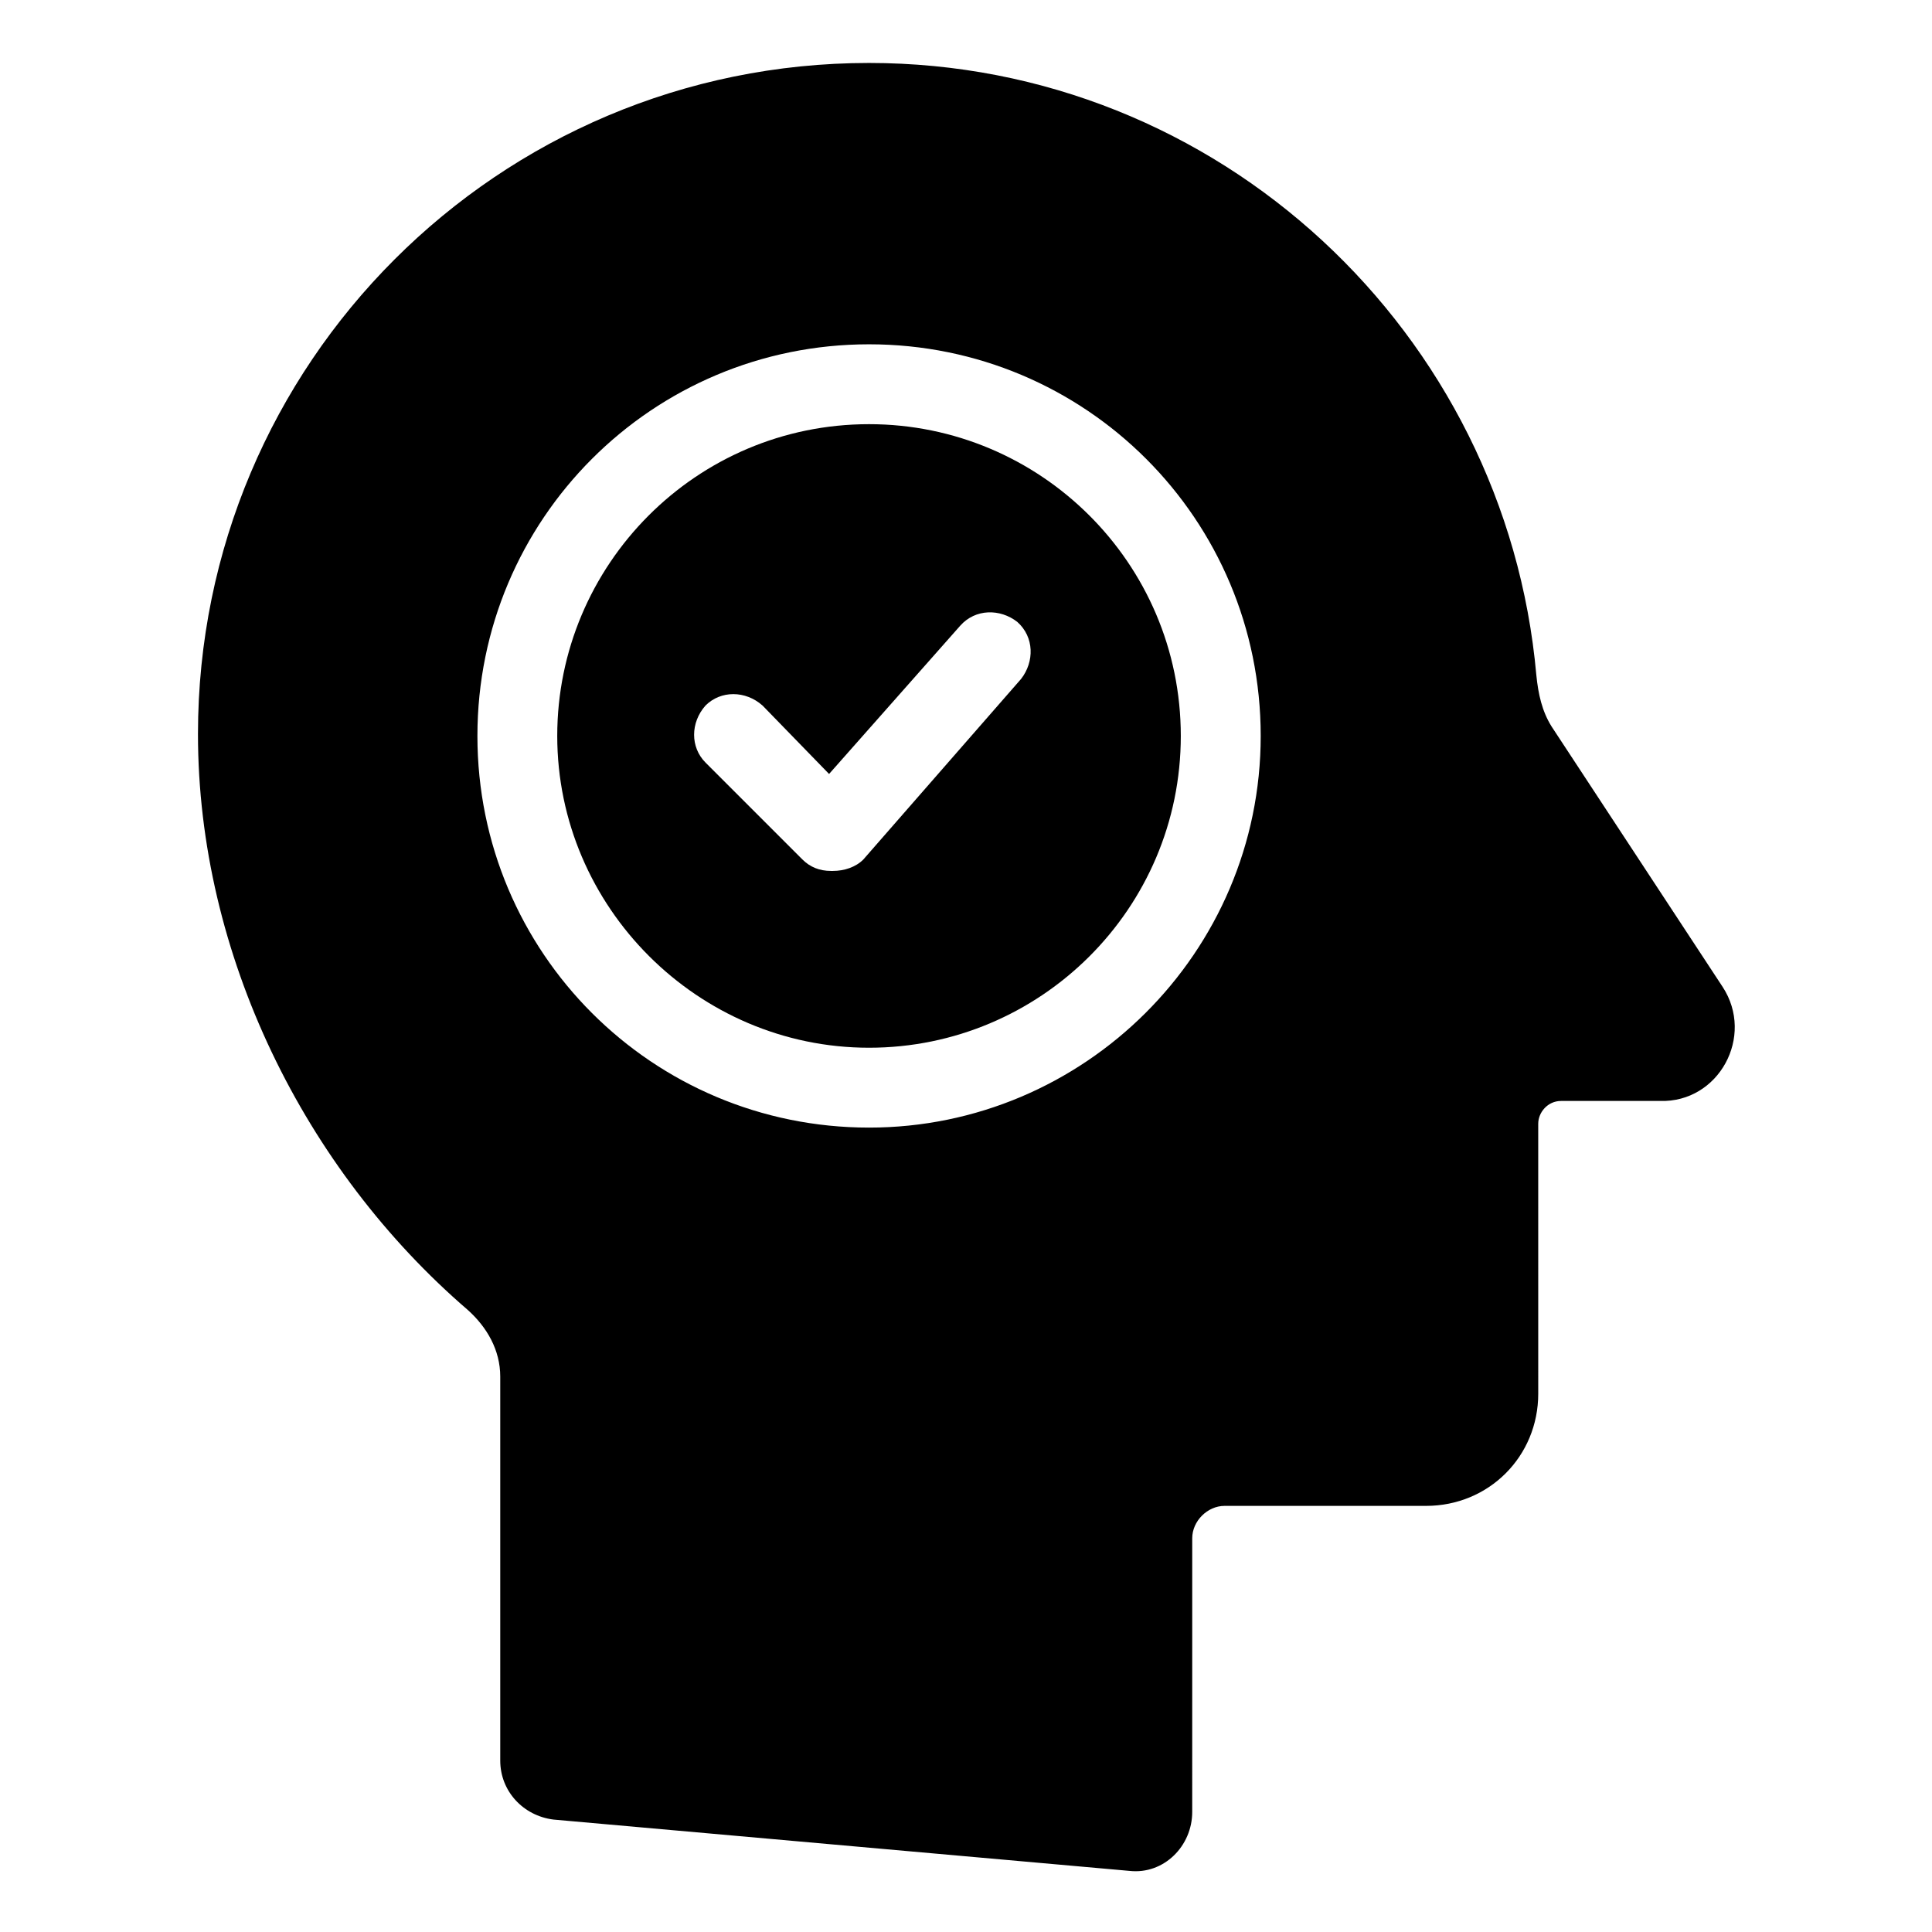
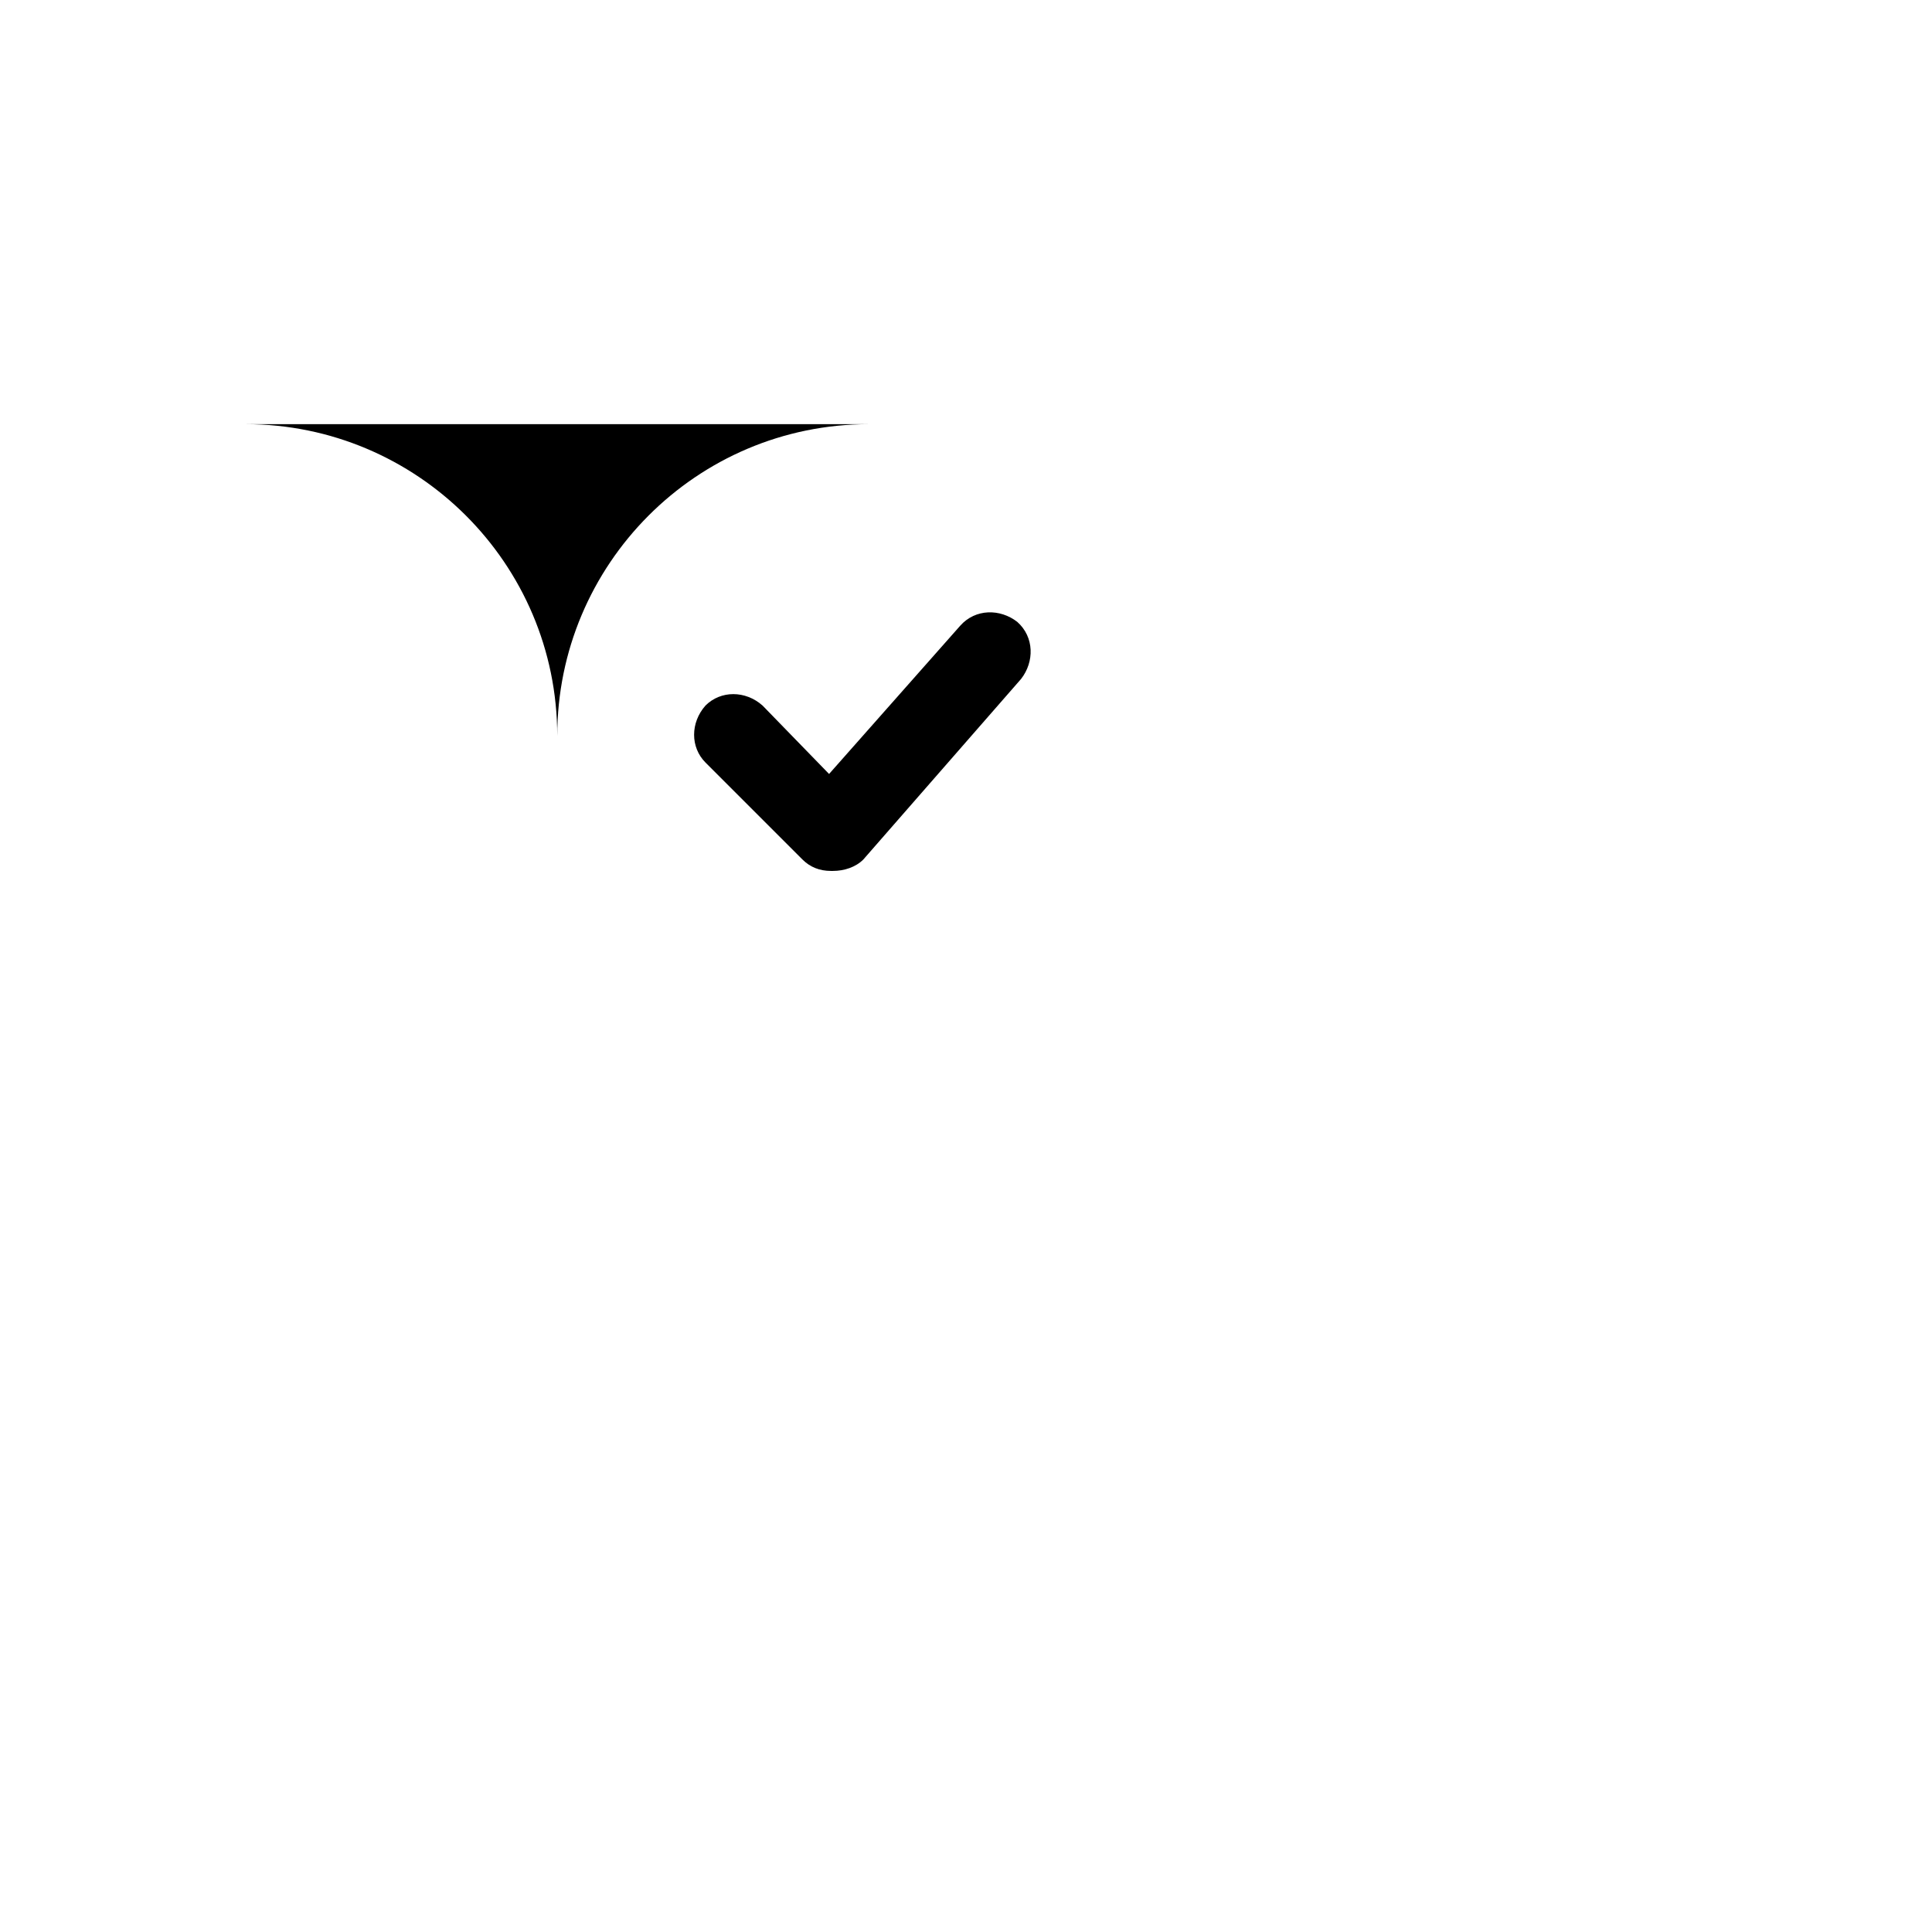
<svg xmlns="http://www.w3.org/2000/svg" fill="#000000" width="800px" height="800px" version="1.1" viewBox="144 144 512 512">
  <g>
-     <path d="m374.3 256.41c-45.848 0-82.625 37.281-82.625 82.625s37.281 82.625 82.625 82.625 82.625-36.781 82.625-82.625c0-45.848-37.281-82.625-82.625-82.625zm40.305 67.508-41.816 47.863c-2.016 2.016-5.039 3.023-8.062 3.023h-0.504c-3.023 0-5.543-1.008-7.559-3.023l-25.695-25.695c-4.031-4.031-4.031-10.578 0-15.113 4.031-4.031 10.578-4.031 15.113 0l17.633 18.137 34.762-39.297c4.031-4.535 10.578-4.535 15.113-1.008 4.543 4.031 4.543 10.582 1.016 15.113z" />
-     <path d="m600.52 405.54-45.344-69.023c-2.519-4.031-3.527-8.566-4.031-13.602-8.062-90.688-84.137-162.23-176.84-162.23-98.242 0-177.84 79.602-177.84 177.85 0 58.441 28.215 115.37 71.539 152.65 5.039 4.535 8.566 10.578 8.566 17.633v101.77c0 8.062 6.047 14.609 14.105 15.617l152.65 13.602c9.07 1.008 16.625-6.551 16.625-15.617l0.004-72.547c0-4.535 4.031-8.566 8.566-8.566h53.402c16.625 0 29.727-13.098 29.727-29.727l-0.004-71.535c0-3.023 2.519-6.047 6.047-6.047h26.199c15.617 0.504 25.188-17.129 16.625-30.23zm-226.21 37.285c-57.434 0-103.79-46.352-103.79-103.79 0-57.434 46.352-103.79 103.79-103.79 57.434 0 103.79 46.352 103.79 103.79 0 57.434-46.855 103.79-103.79 103.79z" />
+     <path d="m374.3 256.41c-45.848 0-82.625 37.281-82.625 82.625c0-45.848-37.281-82.625-82.625-82.625zm40.305 67.508-41.816 47.863c-2.016 2.016-5.039 3.023-8.062 3.023h-0.504c-3.023 0-5.543-1.008-7.559-3.023l-25.695-25.695c-4.031-4.031-4.031-10.578 0-15.113 4.031-4.031 10.578-4.031 15.113 0l17.633 18.137 34.762-39.297c4.031-4.535 10.578-4.535 15.113-1.008 4.543 4.031 4.543 10.582 1.016 15.113z" />
  </g>
</svg>